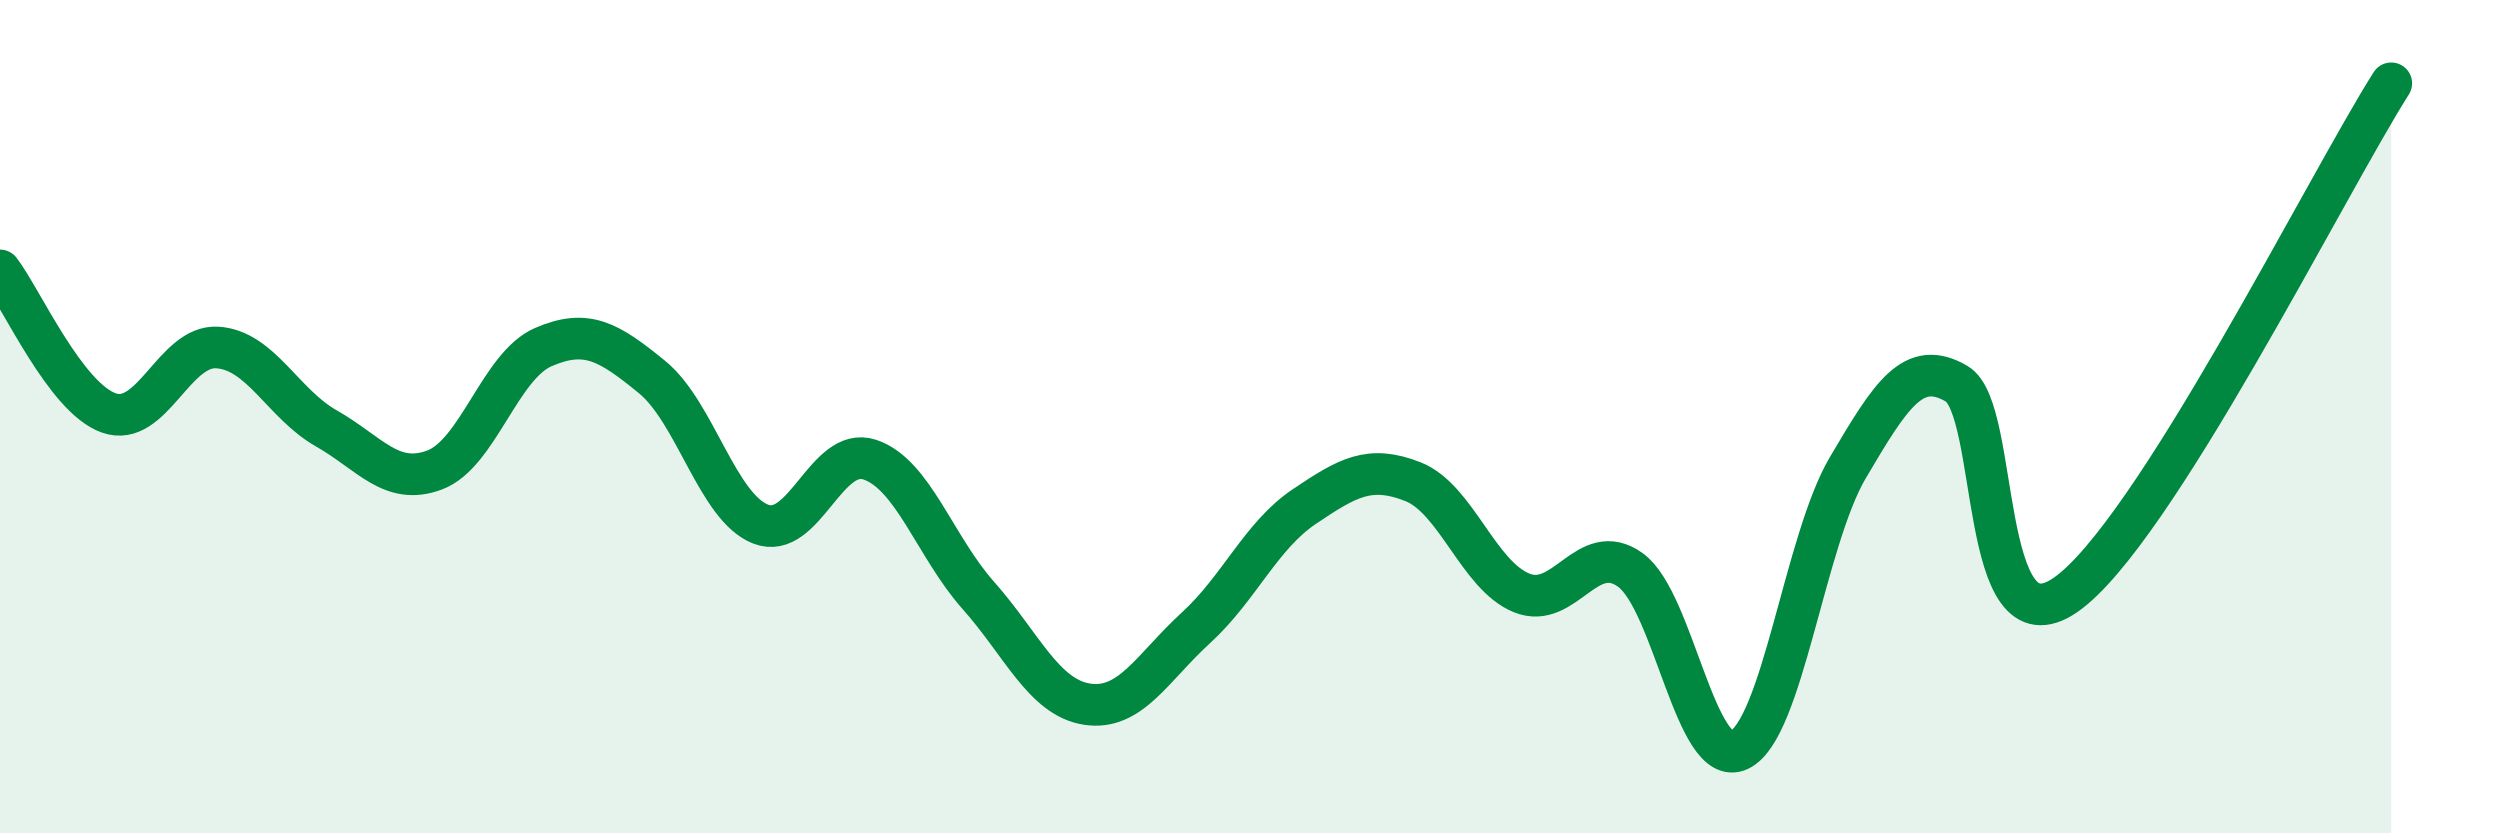
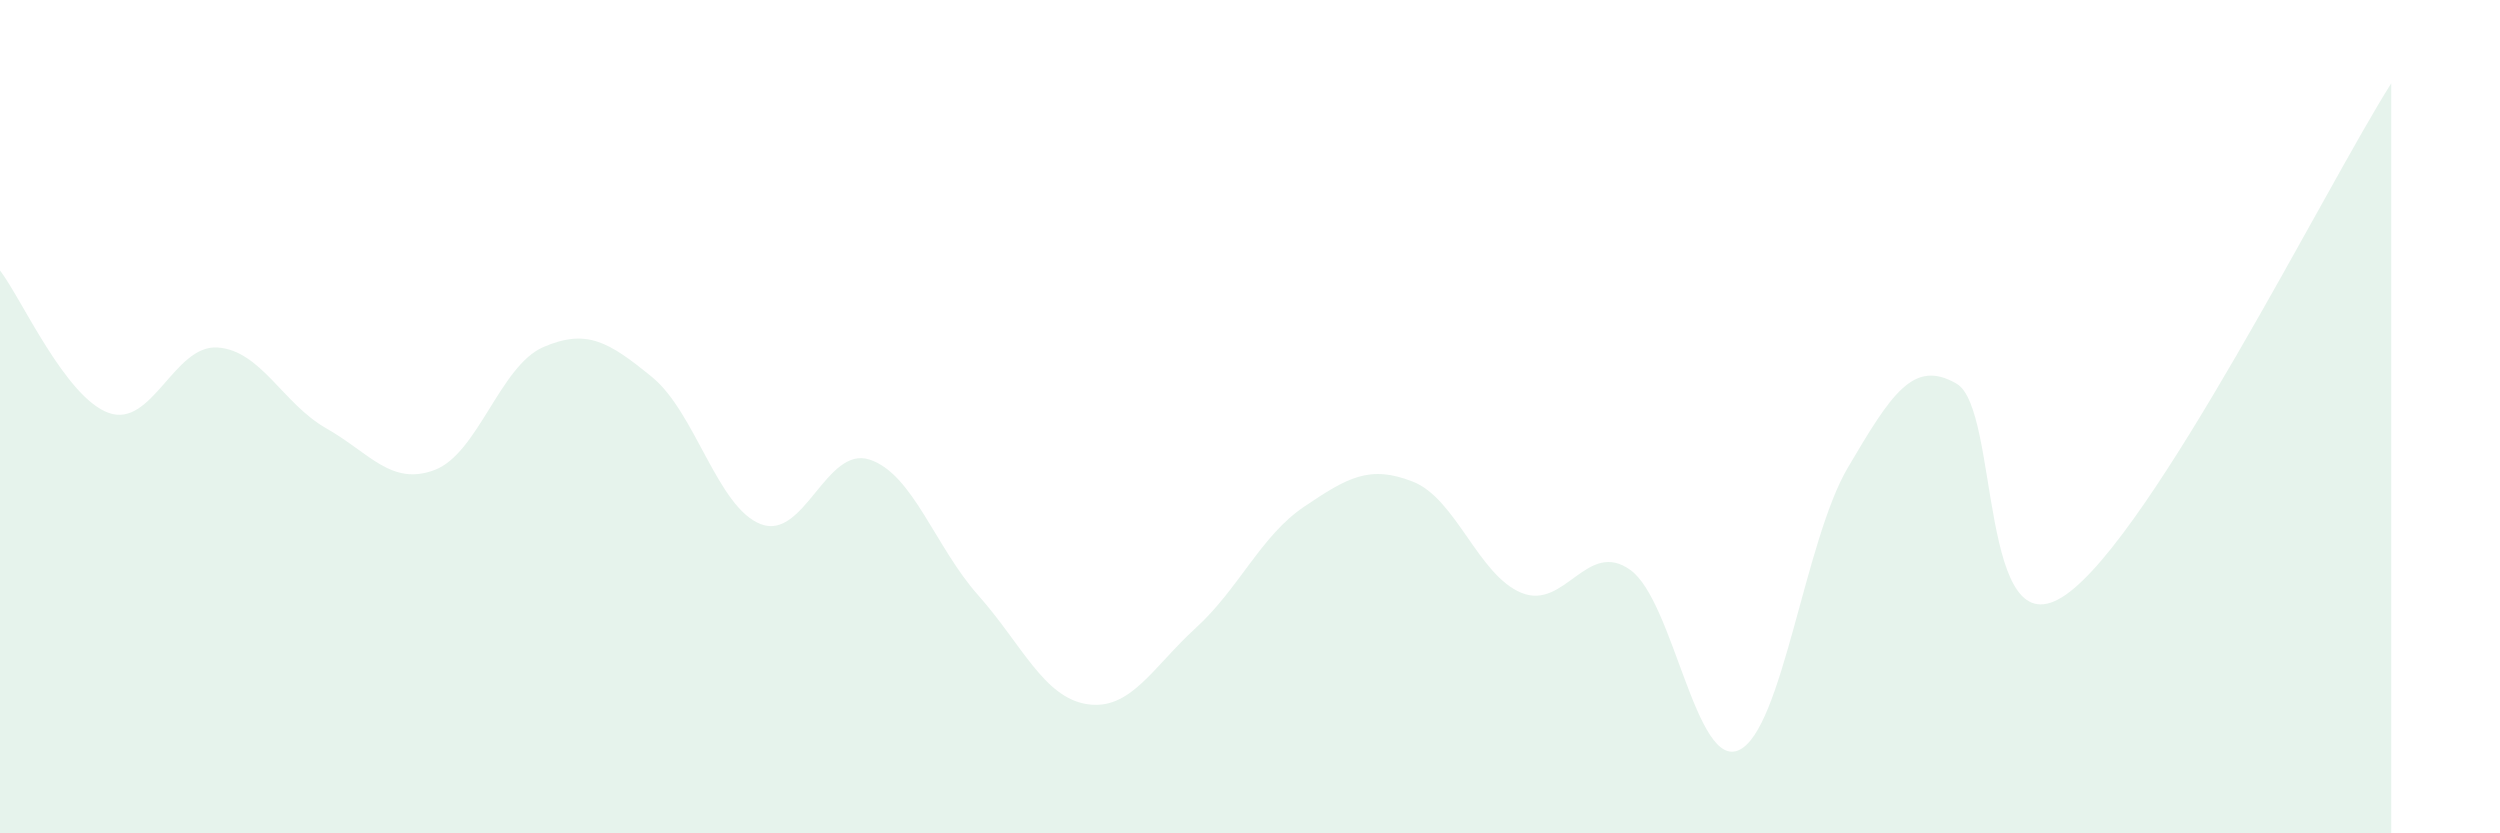
<svg xmlns="http://www.w3.org/2000/svg" width="60" height="20" viewBox="0 0 60 20">
  <path d="M 0,6.49 C 0.52,7.17 1.57,9.54 2.61,9.91 C 3.65,10.28 4.18,8.27 5.22,8.34 C 6.26,8.41 6.79,9.69 7.83,10.28 C 8.87,10.87 9.39,11.67 10.43,11.28 C 11.47,10.89 12,8.78 13.04,8.33 C 14.08,7.88 14.61,8.2 15.65,9.05 C 16.69,9.9 17.22,12.18 18.26,12.58 C 19.3,12.98 19.83,10.69 20.87,11.03 C 21.91,11.37 22.44,13.12 23.48,14.29 C 24.52,15.46 25.05,16.74 26.09,16.9 C 27.13,17.06 27.66,16.02 28.7,15.07 C 29.74,14.12 30.26,12.86 31.3,12.16 C 32.34,11.46 32.87,11.15 33.91,11.56 C 34.95,11.97 35.48,13.81 36.52,14.23 C 37.56,14.65 38.09,12.93 39.13,13.68 C 40.17,14.43 40.7,18.49 41.74,18 C 42.78,17.51 43.31,12.98 44.35,11.22 C 45.39,9.46 45.92,8.6 46.96,9.21 C 48,9.82 47.48,15.72 49.57,14.28 C 51.66,12.84 55.83,4.46 57.39,2L57.39 20L0 20Z" fill="#008740" opacity="0.1" stroke-linecap="round" stroke-linejoin="round" />
-   <path d="M 0,6.49 C 0.52,7.17 1.57,9.54 2.61,9.91 C 3.65,10.28 4.18,8.27 5.22,8.34 C 6.26,8.41 6.79,9.69 7.83,10.28 C 8.87,10.87 9.39,11.67 10.43,11.28 C 11.47,10.89 12,8.78 13.04,8.33 C 14.08,7.88 14.61,8.2 15.65,9.05 C 16.69,9.9 17.22,12.18 18.26,12.58 C 19.3,12.98 19.83,10.69 20.87,11.03 C 21.91,11.37 22.44,13.12 23.48,14.29 C 24.52,15.46 25.05,16.74 26.09,16.9 C 27.13,17.06 27.66,16.02 28.7,15.07 C 29.74,14.12 30.26,12.86 31.3,12.16 C 32.34,11.46 32.87,11.15 33.91,11.56 C 34.95,11.97 35.48,13.81 36.52,14.23 C 37.56,14.65 38.09,12.93 39.13,13.68 C 40.17,14.43 40.7,18.49 41.74,18 C 42.78,17.51 43.31,12.98 44.35,11.22 C 45.39,9.46 45.92,8.6 46.96,9.21 C 48,9.82 47.48,15.72 49.57,14.28 C 51.66,12.84 55.83,4.46 57.39,2" stroke="#008740" stroke-width="1" fill="none" stroke-linecap="round" stroke-linejoin="round" />
</svg>